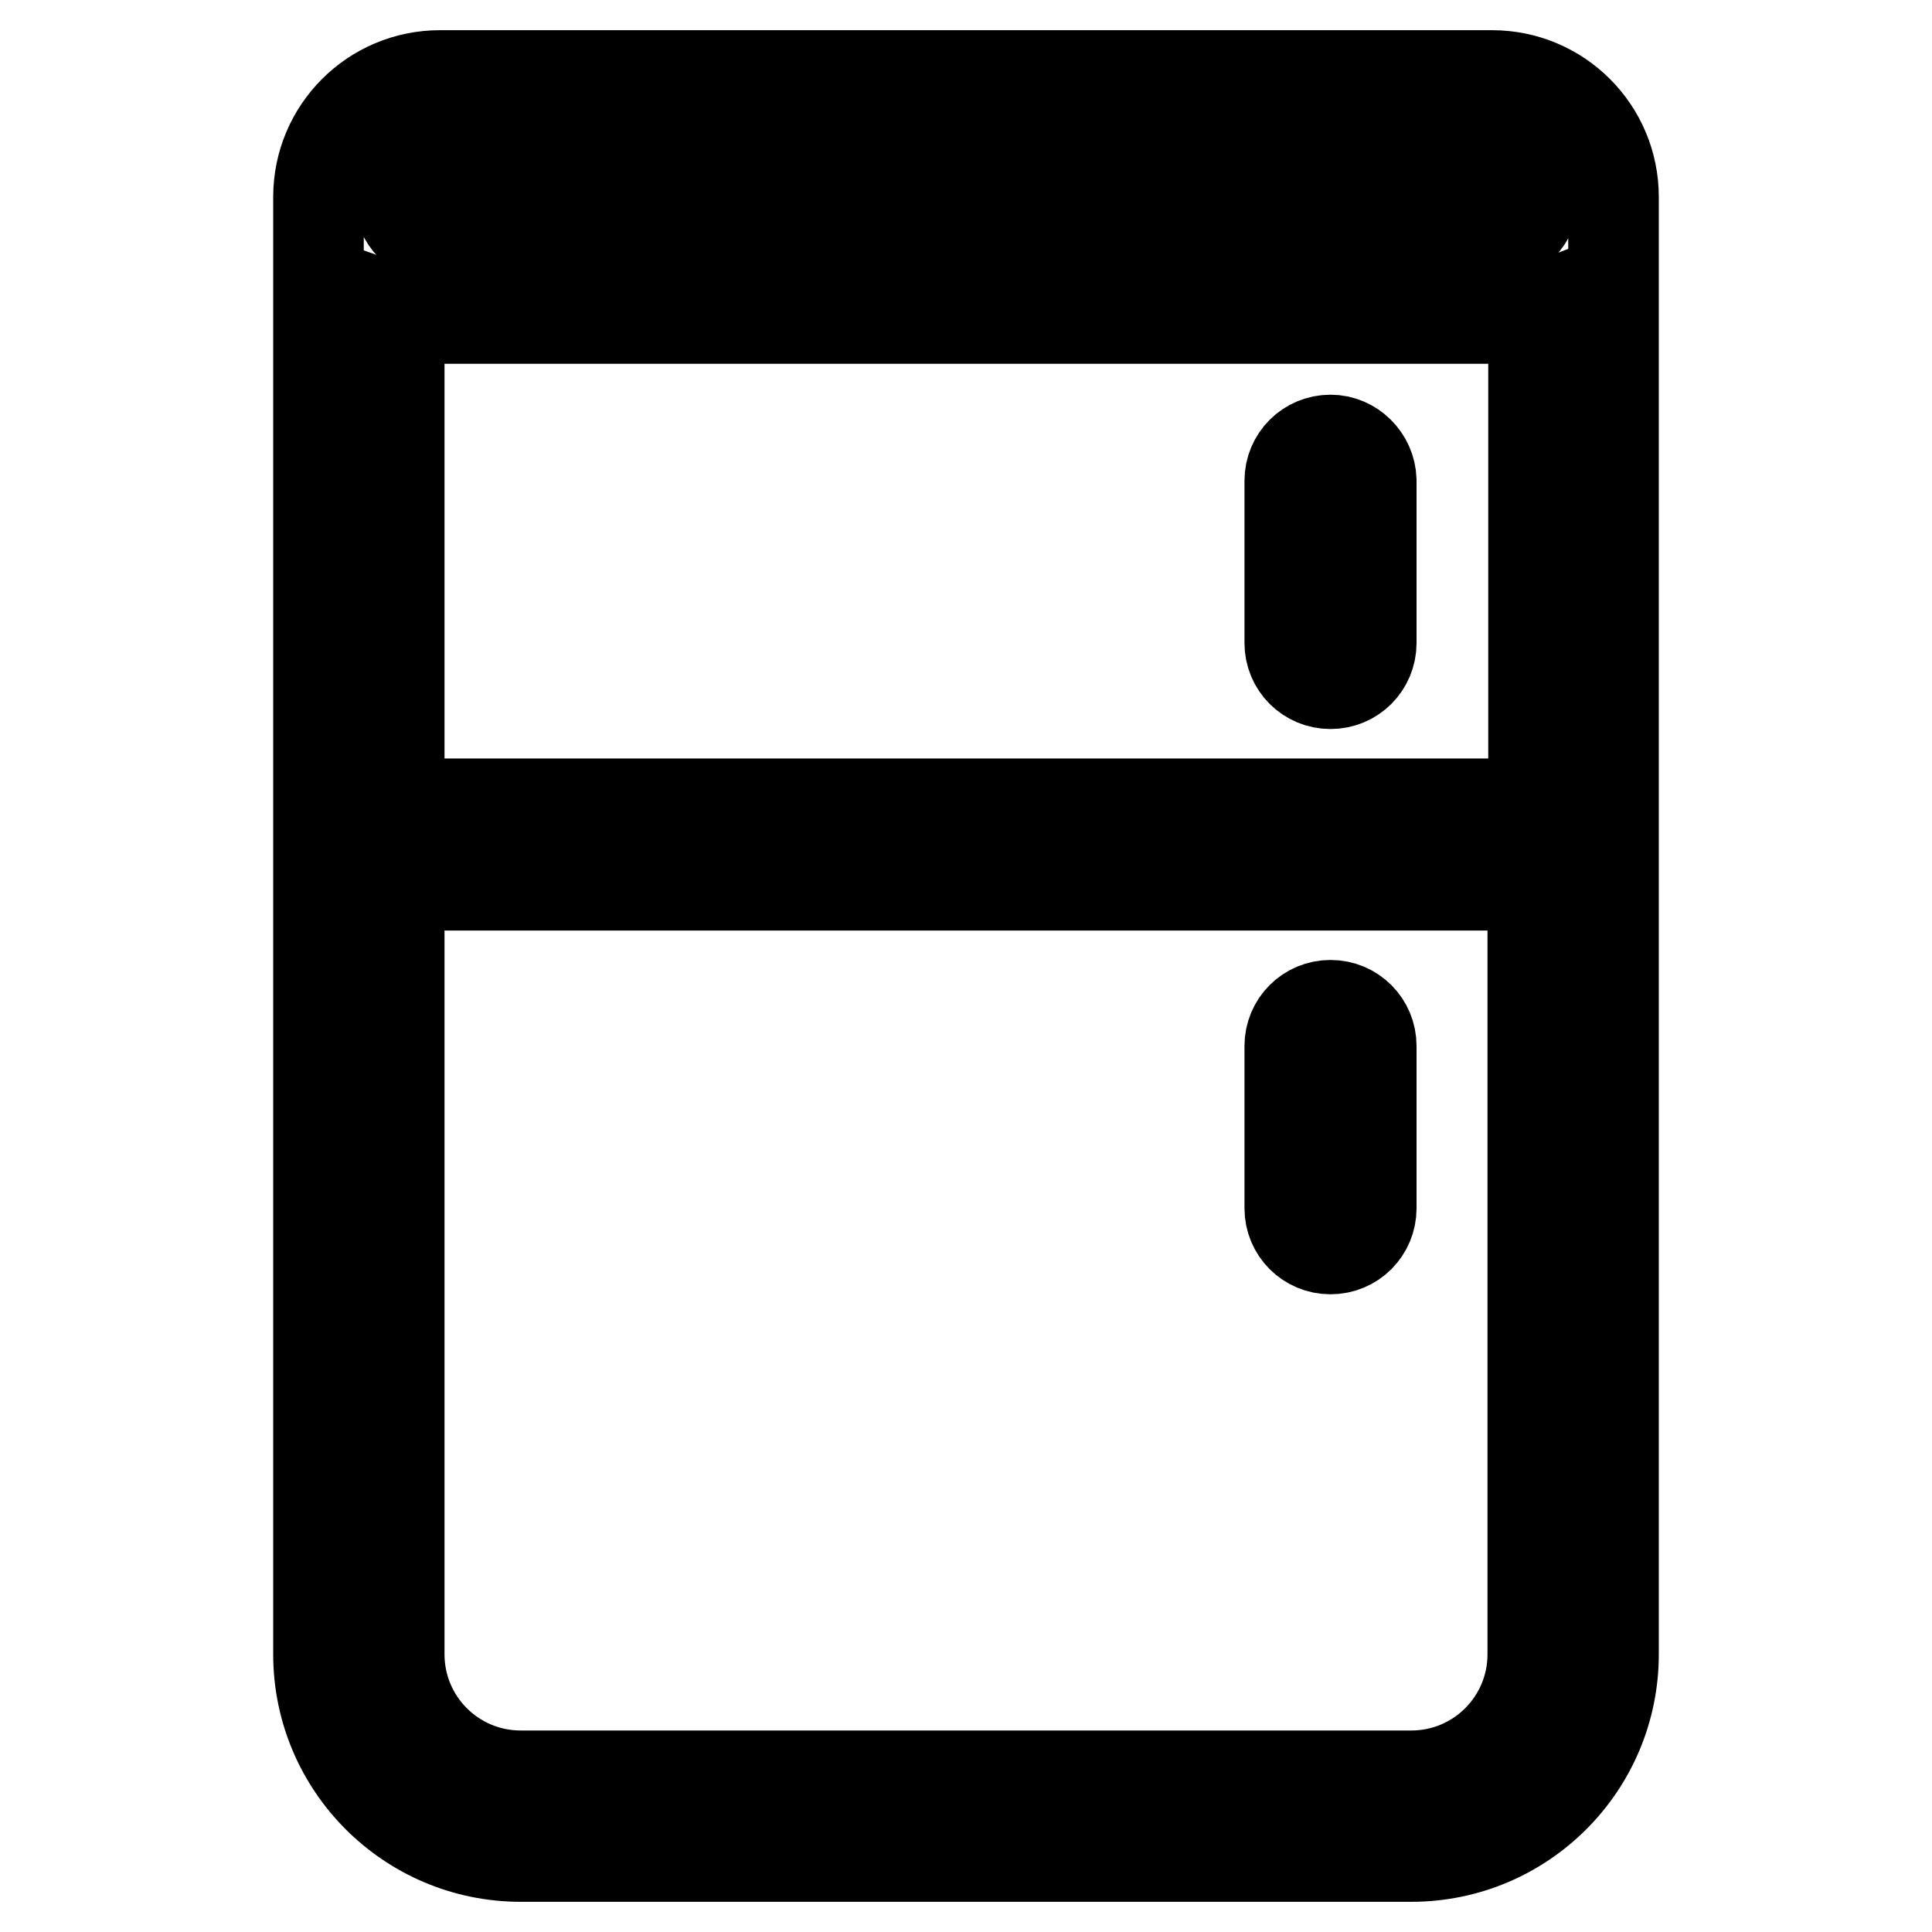
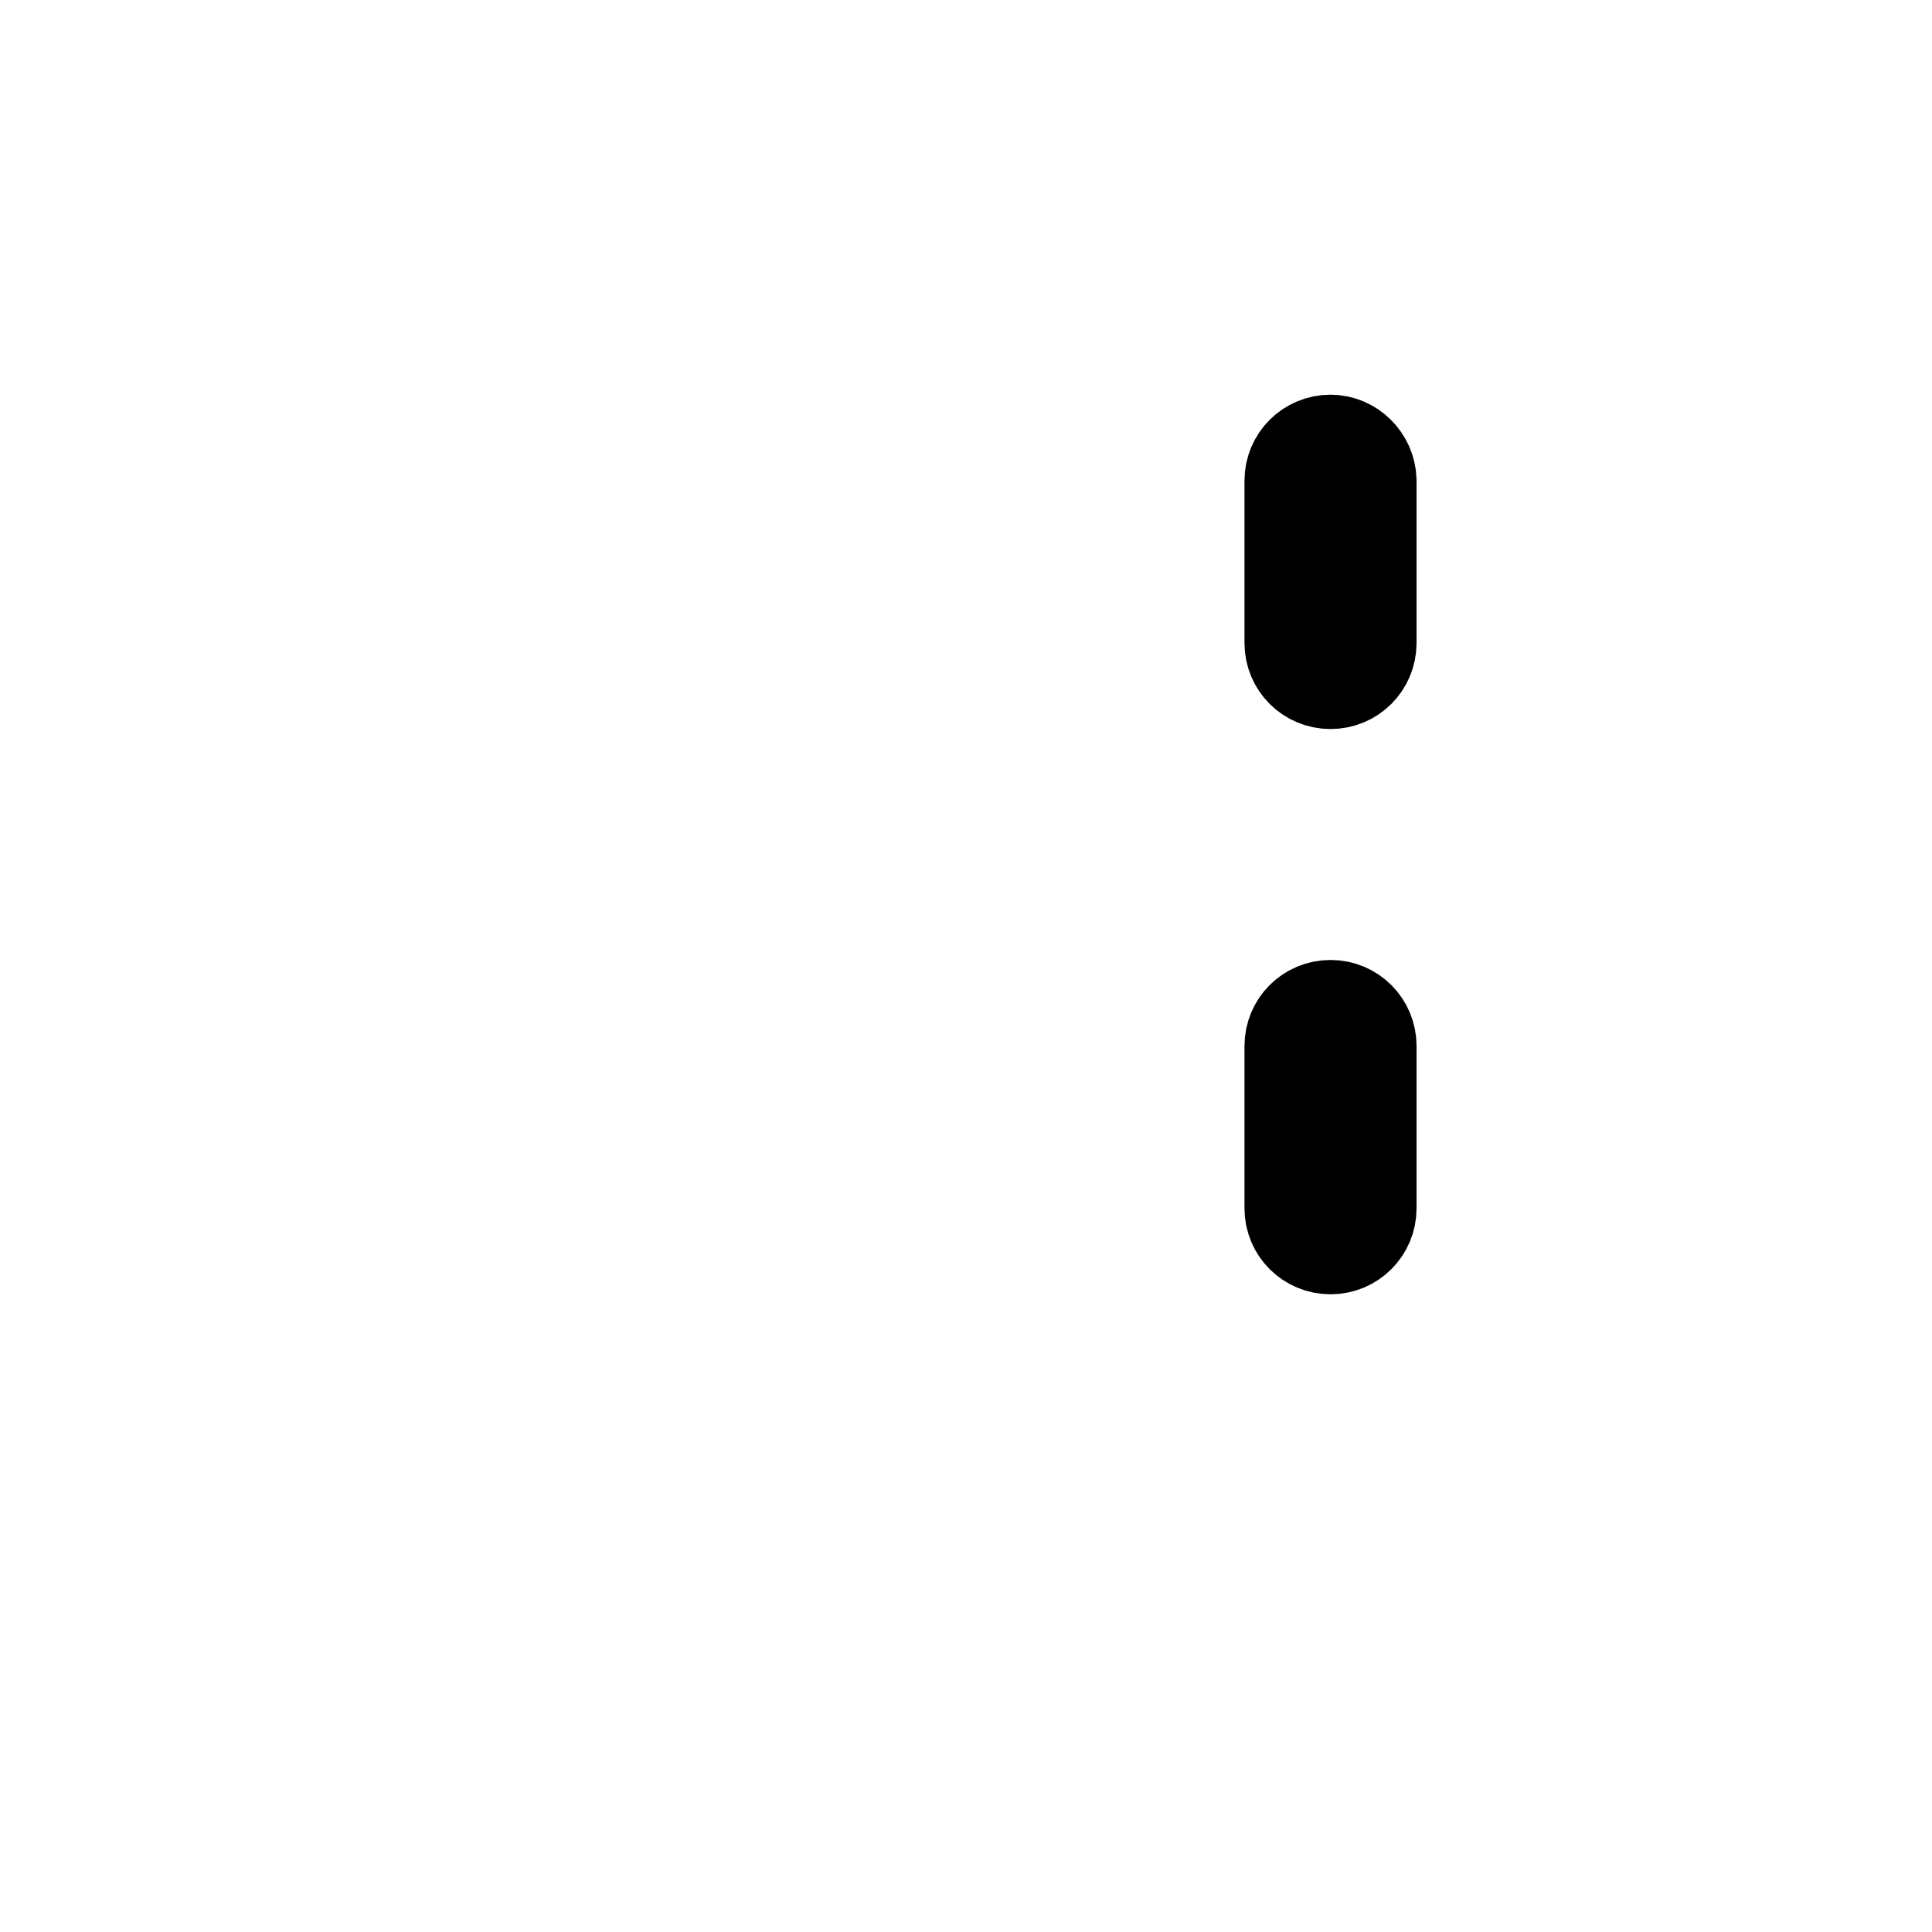
<svg xmlns="http://www.w3.org/2000/svg" version="1.1" x="0px" y="0px" viewBox="0 0 256 256" enable-background="new 0 0 256 256" xml:space="preserve">
  <g>
    <path stroke-width="12" fill-opacity="0" stroke="#000000" d="M176.3,58.3c-3,0-5.4,2.4-5.4,5.4v21.5c0,3,2.4,5.4,5.4,5.4c3,0,5.4-2.4,5.4-5.4V63.6 C181.6,60.7,179.2,58.3,176.3,58.3L176.3,58.3z M176.3,165.5c3,0,5.4-2.4,5.4-5.4v-21.5c0-3-2.4-5.4-5.4-5.4c-3,0-5.4,2.4-5.4,5.4 v21.5C170.9,163.1,173.3,165.5,176.3,165.5L176.3,165.5z" />
-     <path stroke-width="12" fill-opacity="0" stroke="#000000" d="M197.7,10H58.3c-8.9,0-16.1,7.2-16.1,16.1l0,0v193.1c0,14.8,12,26.8,26.8,26.8l0,0h118 c14.8,0,26.8-12,26.8-26.8l0,0V26.1C213.8,17.2,206.6,10,197.7,10L197.7,10z M58.3,20.7h139.5c3,0,5.4,2.4,5.4,5.4 c0,3-2.4,5.4-5.4,5.4H58.3c-3,0-5.4-2.4-5.4-5.4C52.9,23.1,55.3,20.7,58.3,20.7z M203.1,219.2c0,8.9-7.2,16.1-16.1,16.1H69 c-8.9,0-16.1-7.2-16.1-16.1V117.3h150.2V219.2L203.1,219.2z M52.9,106.5V41.2c1.7,0.6,3.5,1,5.4,1h139.5c1.8,0,3.6-0.3,5.4-1v65.3 H52.9z" />
  </g>
</svg>